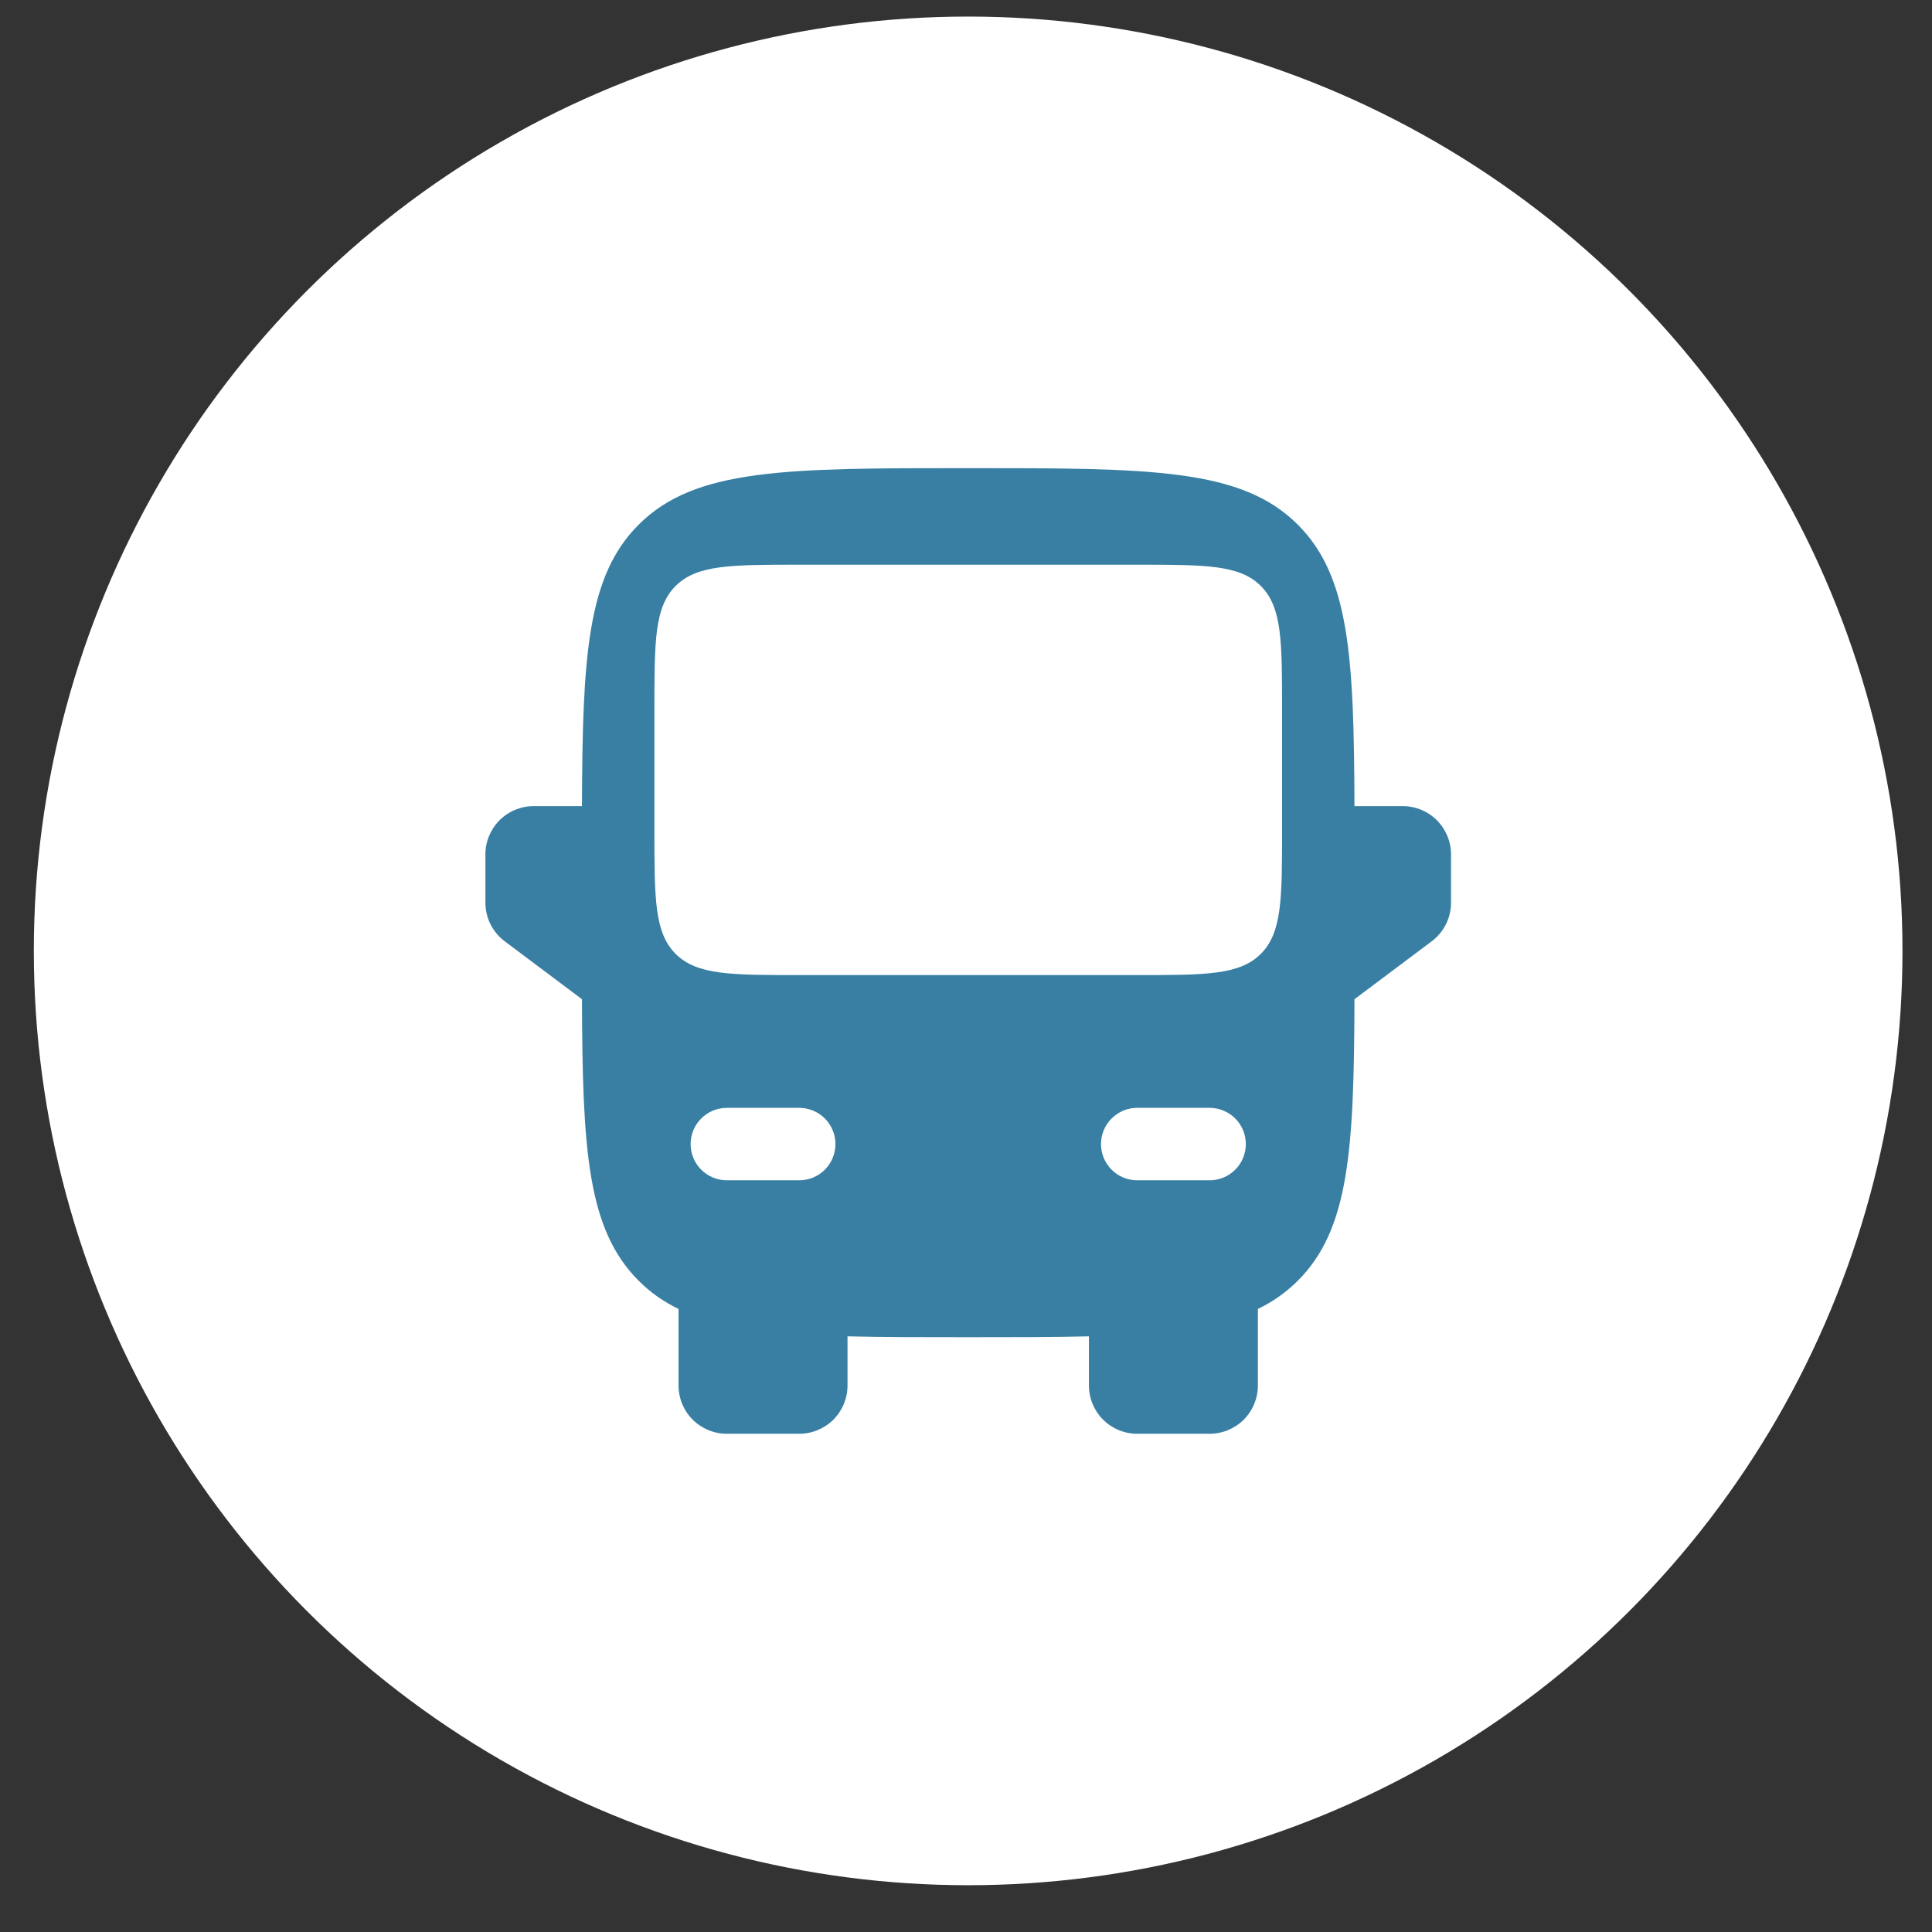
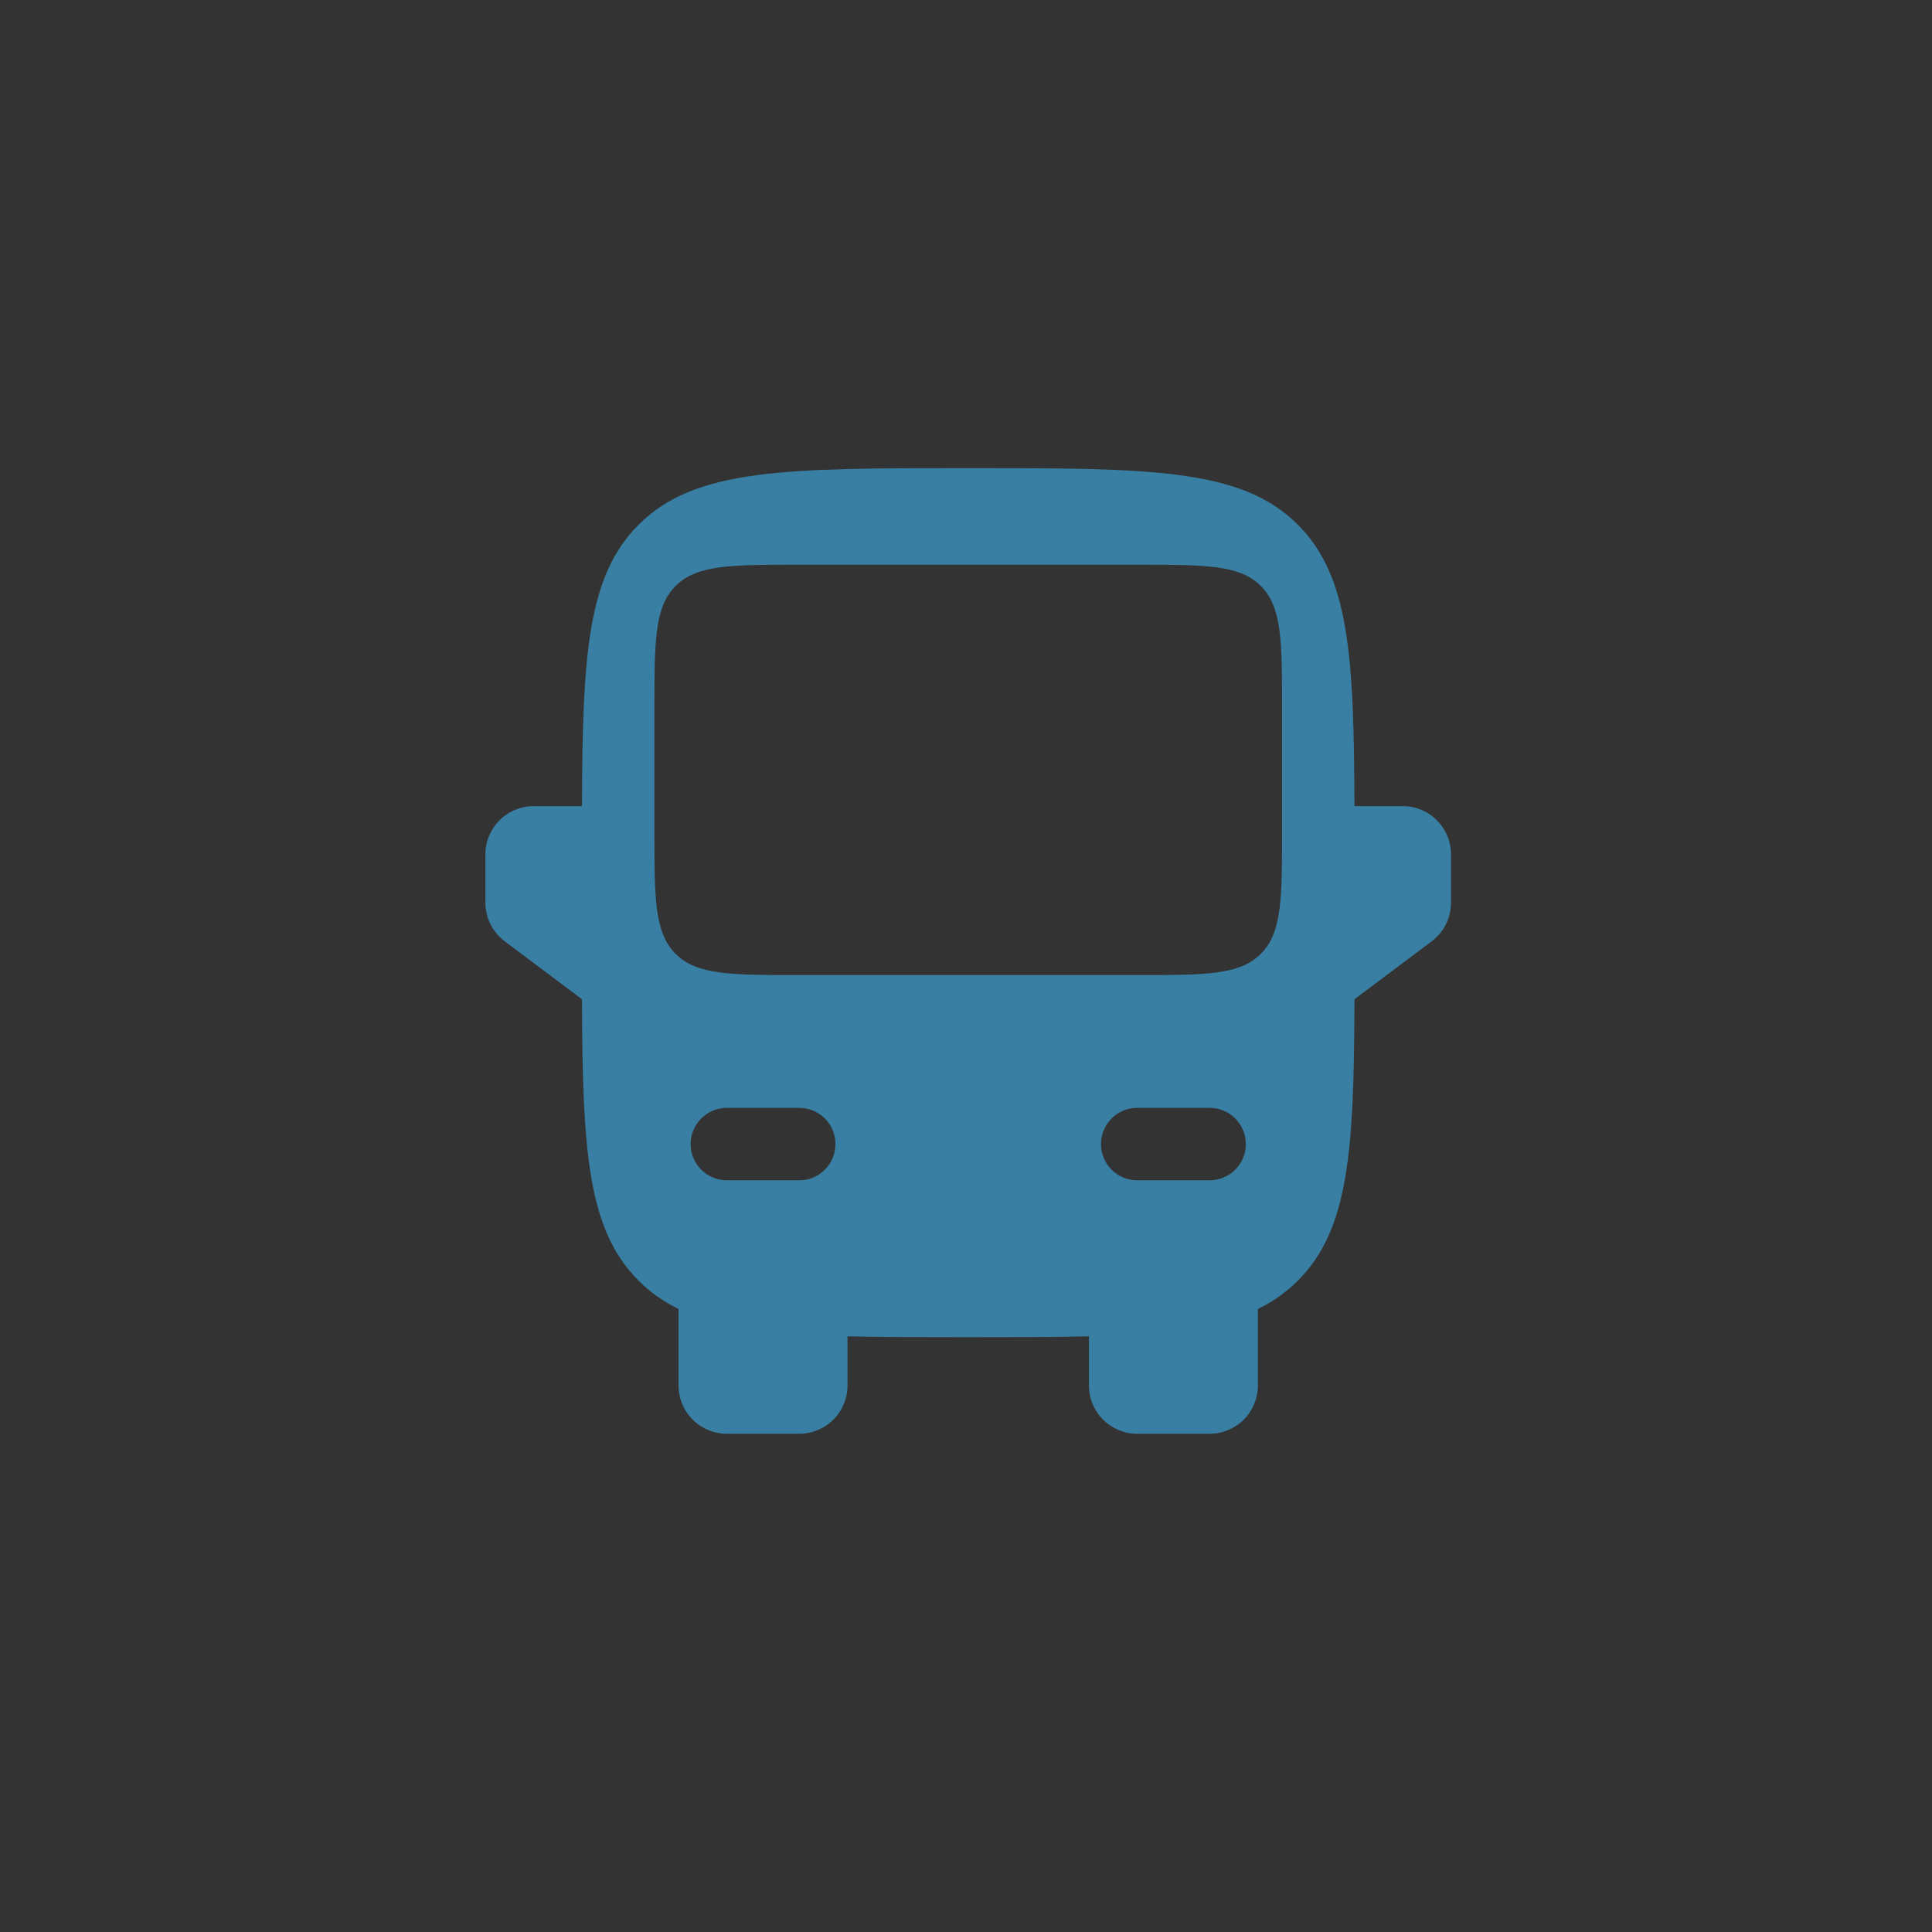
<svg xmlns="http://www.w3.org/2000/svg" width="61" height="61" viewBox="0 0 61 61" fill="none">
  <rect x="0" y="0" width="61" height="61" fill="#333333" stroke="none" />
-   <circle cx="30.568" cy="30.023" r="29.5" fill="white" />
  <path fill-rule="evenodd" clip-rule="evenodd" d="M30.57 14.781C24.822 14.781 21.947 14.781 20.162 16.568C18.54 18.188 18.39 20.705 18.375 25.452H16.851C16.446 25.452 16.058 25.613 15.773 25.898C15.487 26.184 15.326 26.572 15.326 26.976V28.501C15.326 28.737 15.381 28.971 15.487 29.183C15.593 29.394 15.747 29.578 15.936 29.72L18.375 31.549C18.39 36.297 18.54 38.813 20.162 40.434C20.53 40.804 20.945 41.097 21.424 41.328V43.745C21.424 44.149 21.584 44.537 21.87 44.823C22.156 45.108 22.544 45.269 22.948 45.269H25.235C25.639 45.269 26.027 45.108 26.313 44.823C26.599 44.537 26.759 44.149 26.759 43.745V42.193C27.867 42.22 29.128 42.22 30.57 42.22C32.012 42.22 33.273 42.22 34.381 42.193V43.745C34.381 44.149 34.542 44.537 34.828 44.823C35.113 45.108 35.501 45.269 35.905 45.269H38.192C38.596 45.269 38.984 45.108 39.27 44.823C39.556 44.537 39.716 44.149 39.716 43.745V41.328C40.185 41.104 40.611 40.801 40.979 40.434C42.601 38.813 42.752 36.297 42.765 31.549L45.204 29.72C45.394 29.578 45.547 29.394 45.653 29.183C45.759 28.971 45.814 28.737 45.814 28.501V26.976C45.814 26.572 45.653 26.184 45.367 25.898C45.082 25.613 44.694 25.452 44.29 25.452H42.765C42.75 20.705 42.601 18.188 40.979 16.568C39.194 14.781 36.319 14.781 30.57 14.781ZM20.662 26.214C20.662 28.37 20.662 29.447 21.332 30.117C22.002 30.787 23.079 30.787 25.235 30.787H35.905C38.061 30.787 39.139 30.787 39.808 30.117C40.479 29.447 40.479 28.37 40.479 26.214V22.403C40.479 20.248 40.479 19.17 39.808 18.501C39.14 17.83 38.062 17.83 35.905 17.83H25.235C23.079 17.83 22.002 17.83 21.332 18.501C20.662 19.168 20.662 20.246 20.662 22.403V26.214ZM21.805 36.123C21.805 35.819 21.925 35.529 22.14 35.314C22.354 35.1 22.645 34.979 22.948 34.979H25.235C25.538 34.979 25.829 35.1 26.043 35.314C26.258 35.529 26.378 35.819 26.378 36.123C26.378 36.426 26.258 36.717 26.043 36.931C25.829 37.146 25.538 37.266 25.235 37.266H22.948C22.645 37.266 22.354 37.146 22.14 36.931C21.925 36.717 21.805 36.426 21.805 36.123ZM39.335 36.123C39.335 35.819 39.215 35.529 39.001 35.314C38.786 35.1 38.495 34.979 38.192 34.979H35.905C35.602 34.979 35.311 35.1 35.097 35.314C34.883 35.529 34.762 35.819 34.762 36.123C34.762 36.426 34.883 36.717 35.097 36.931C35.311 37.146 35.602 37.266 35.905 37.266H38.192C38.495 37.266 38.786 37.146 39.001 36.931C39.215 36.717 39.335 36.426 39.335 36.123Z" fill="#387FA3" />
</svg>